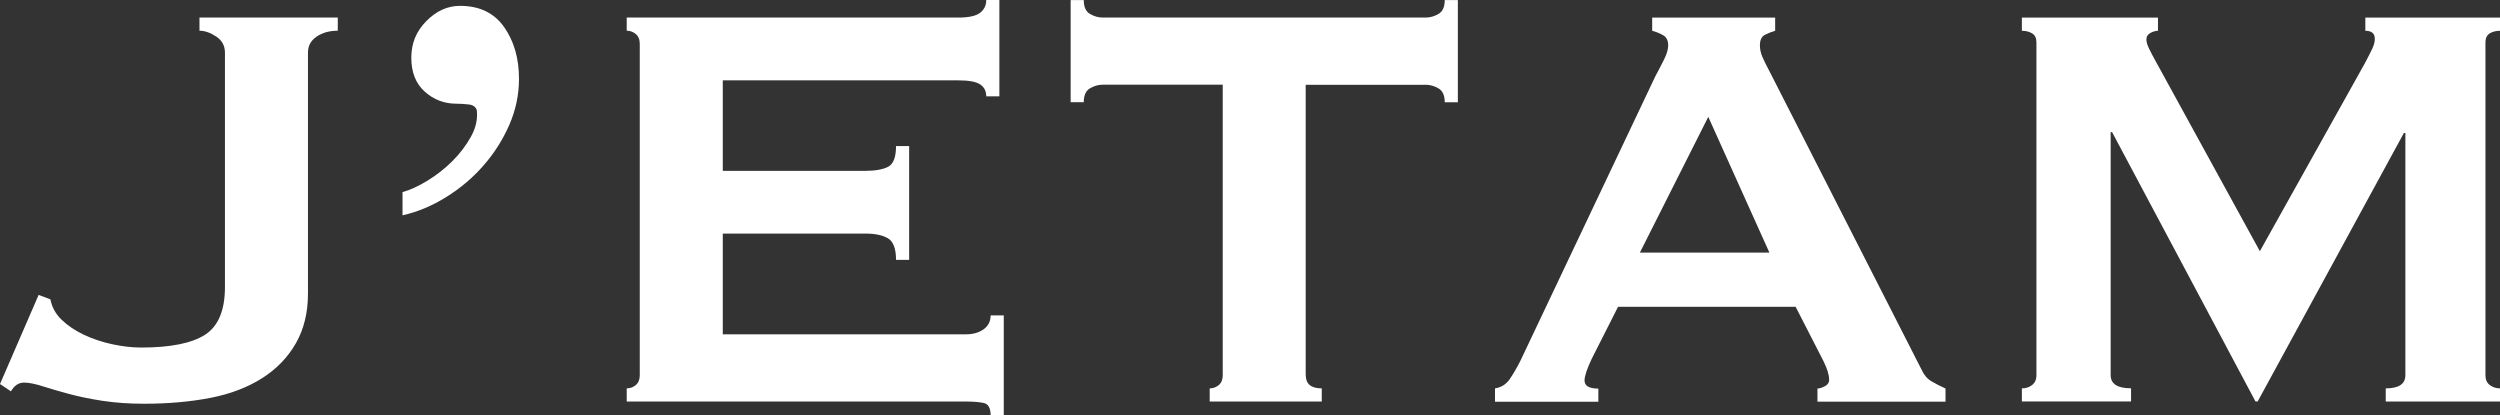
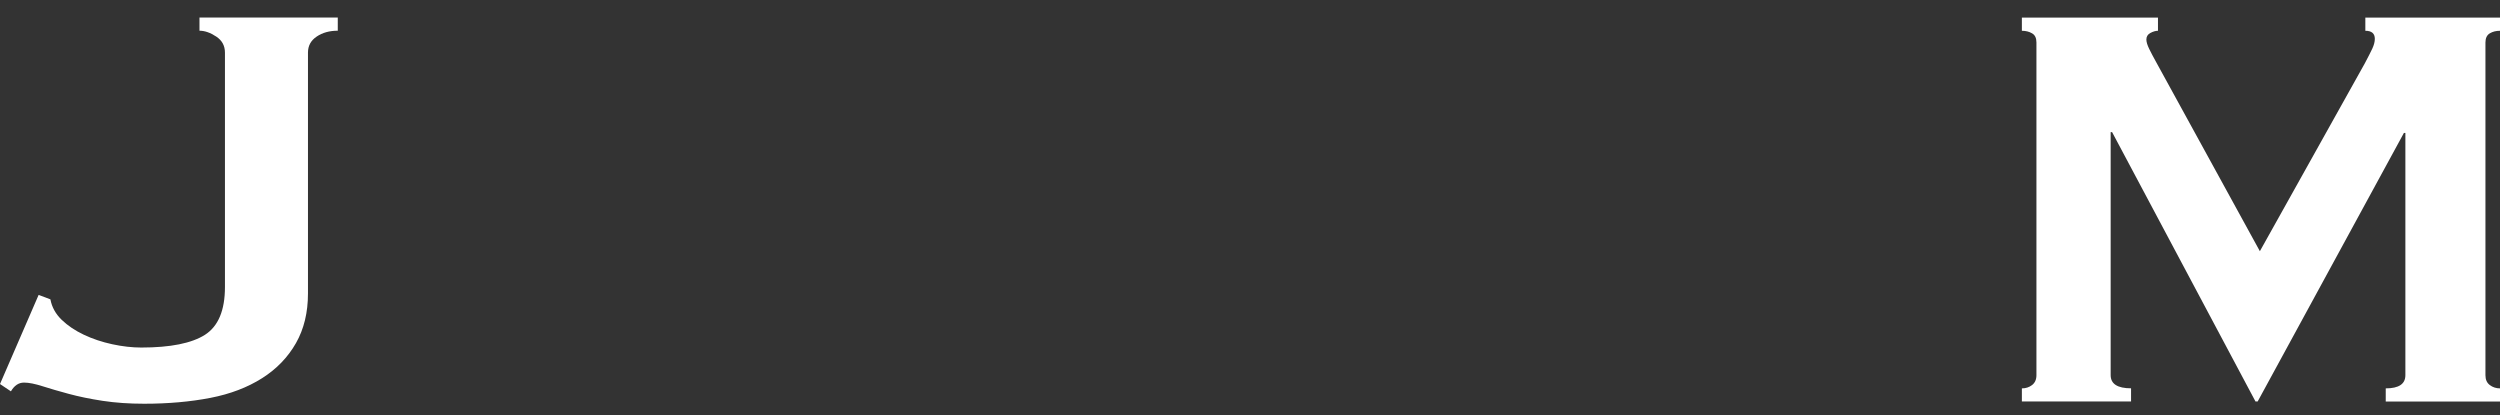
<svg xmlns="http://www.w3.org/2000/svg" width="963" height="160" viewBox="0 0 963 160" fill="none">
  <rect x="0" y="0" width="963" height="160" fill="#333333" stroke="none" />
  <path d="M14.918 113.607L19.415 115.305C19.97 118.302 21.425 120.928 23.752 123.183C26.08 125.438 28.937 127.347 32.296 128.939C35.655 130.531 39.305 131.751 43.22 132.599C47.134 133.448 50.89 133.873 54.435 133.873C65.65 133.873 73.823 132.228 78.954 128.966C84.085 125.676 86.651 119.549 86.651 110.557V20.265C86.651 17.639 85.54 15.57 83.292 14.085C81.043 12.6 78.901 11.83 76.838 11.83V6.764H130.109V11.83C126.935 11.83 124.21 12.573 121.988 14.085C119.74 15.597 118.629 17.639 118.629 20.265V113.05C118.629 120.371 117.095 126.737 114.001 132.175C110.906 137.613 106.568 142.122 100.961 145.676C95.353 149.231 88.714 151.777 81.043 153.263C73.373 154.748 64.882 155.517 55.519 155.517C49.726 155.517 44.41 155.146 39.543 154.403C34.676 153.66 30.338 152.759 26.503 151.724C22.668 150.69 19.309 149.708 16.399 148.78C13.49 147.851 11.109 147.374 9.258 147.374C7.194 147.374 5.528 148.488 4.206 150.743L0 147.931L14.865 113.634L14.918 113.607Z" fill="white" />
-   <path d="M155.078 73.979C157.881 73.236 161.055 71.777 164.6 69.629C168.144 67.48 171.371 64.934 174.281 62.042C177.164 59.151 179.571 55.995 181.422 52.626C183.3 49.257 184.041 45.889 183.67 42.493C183.3 41.194 182.269 40.424 180.576 40.239C178.883 40.053 177.296 39.947 175.815 39.947C171.133 39.947 167.086 38.408 163.621 35.305C160.156 32.202 158.437 27.852 158.437 22.228C158.437 16.605 160.341 12.095 164.177 8.17C168.012 4.244 172.35 2.255 177.217 2.255C184.702 2.255 190.336 4.987 194.171 10.398C198.006 15.835 199.911 22.493 199.911 30.371C199.911 36.552 198.641 42.52 196.128 48.223C193.616 53.952 190.283 59.151 186.183 63.82C182.083 68.515 177.296 72.546 171.874 75.915C166.451 79.284 160.844 81.645 155.051 82.944V73.952L155.078 73.979Z" fill="white" />
-   <path d="M379.905 37.135C379.905 35.066 379.111 33.528 377.524 32.493C375.937 31.459 373.186 30.955 369.245 30.955H278.415V65.809H333.352C337.082 65.809 339.991 65.305 342.054 64.271C344.118 63.236 345.149 60.584 345.149 56.26H350.201V100.106H345.149C345.149 95.809 344.118 93.024 342.054 91.804C339.991 90.584 337.108 89.974 333.352 89.974H278.415V128.78H372.049C374.853 128.78 377.127 128.117 378.926 126.817C380.698 125.517 381.598 123.714 381.598 121.485H386.649V160H381.598C381.598 157.188 380.698 155.597 378.926 155.225C377.154 154.854 374.853 154.668 372.049 154.668H241.411V149.602C242.707 149.602 243.898 149.178 244.903 148.329C245.934 147.48 246.437 146.207 246.437 144.536V16.897C246.437 15.199 245.908 13.952 244.903 13.103C243.871 12.255 242.707 11.83 241.411 11.83V6.764H369.245C373.16 6.764 375.937 6.154 377.524 4.934C379.111 3.714 379.905 2.069 379.905 0H384.957V37.109H379.905V37.135Z" fill="white" />
-   <path d="M502.978 144.536C502.978 147.905 505.041 149.602 509.14 149.602V154.668H465.974V149.602C467.27 149.602 468.46 149.178 469.465 148.329C470.497 147.48 470.999 146.207 470.999 144.536V32.626H424.738C423.045 32.626 421.405 33.103 419.845 34.032C418.258 34.96 417.464 36.764 417.464 39.363H412.412V0.027H417.464C417.464 2.653 418.258 4.43 419.845 5.358C421.432 6.286 423.071 6.764 424.738 6.764H549.213C550.905 6.764 552.519 6.286 554.132 5.358C555.719 4.43 556.513 2.653 556.513 0.027H561.565V39.39H556.513C556.513 36.764 555.719 34.987 554.132 34.058C552.545 33.13 550.905 32.653 549.213 32.653H502.951V144.536H502.978Z" fill="white" />
-   <path d="M681.57 97.294L658.029 45.013L631.684 97.294H681.596H681.57ZM575.874 149.602C578.308 149.231 580.212 148.011 581.614 145.942C583.016 143.873 584.365 141.538 585.687 138.912L637.556 29.549C638.852 27.109 640.043 24.854 641.048 22.812C642.079 20.743 642.582 18.965 642.582 17.48C642.582 15.597 641.921 14.297 640.625 13.554C639.302 12.812 637.9 12.255 636.419 11.857V6.79H683.791V11.857C682.469 12.228 681.173 12.759 679.877 13.395C678.554 14.058 677.919 15.411 677.919 17.48C677.919 18.992 678.237 20.477 678.898 21.989C679.559 23.501 680.538 25.464 681.834 27.904L740.157 142.334C741.083 144.403 742.352 145.889 743.939 146.843C745.526 147.772 747.351 148.727 749.414 149.655V154.721H700.085V149.655C700.825 149.655 701.778 149.363 702.888 148.806C703.999 148.249 704.581 147.401 704.581 146.286C704.581 144.403 703.841 141.989 702.333 138.966L691.674 118.17H623.273L613.169 138.143C611.291 142.069 610.366 144.881 610.366 146.578C610.366 148.647 612.138 149.682 615.682 149.682V154.748H575.874V149.602Z" fill="white" />
  <path d="M778.827 149.602C780.335 149.602 781.631 149.178 782.742 148.329C783.853 147.48 784.434 146.207 784.434 144.536V16.34C784.434 14.642 783.879 13.475 782.742 12.838C781.631 12.175 780.308 11.857 778.827 11.857V6.79H831.251V11.857C830.326 11.857 829.347 12.149 828.315 12.706C827.284 13.263 826.781 14.111 826.781 15.226C826.781 16.154 827.152 17.374 827.892 18.886C828.633 20.398 829.479 21.989 830.405 23.66L870.503 96.764L910.867 24.509C912.163 22.069 913.141 20.159 913.803 18.753C914.464 17.348 914.781 16.074 914.781 14.96C914.781 12.891 913.564 11.857 911.131 11.857V6.79H963V11.857C961.492 11.857 960.196 12.175 959.085 12.838C957.974 13.501 957.393 14.668 957.393 16.34V144.536C957.393 146.233 957.948 147.48 959.085 148.329C960.196 149.178 961.519 149.602 963 149.602V154.668H918.987V149.602C924.039 149.602 926.552 147.905 926.552 144.536V51.194H925.996L869.657 154.642H868.811L813.583 50.902H813.027V144.509C813.027 147.878 815.646 149.576 820.883 149.576V154.642H778.827V149.576V149.602Z" fill="white" />
</svg>